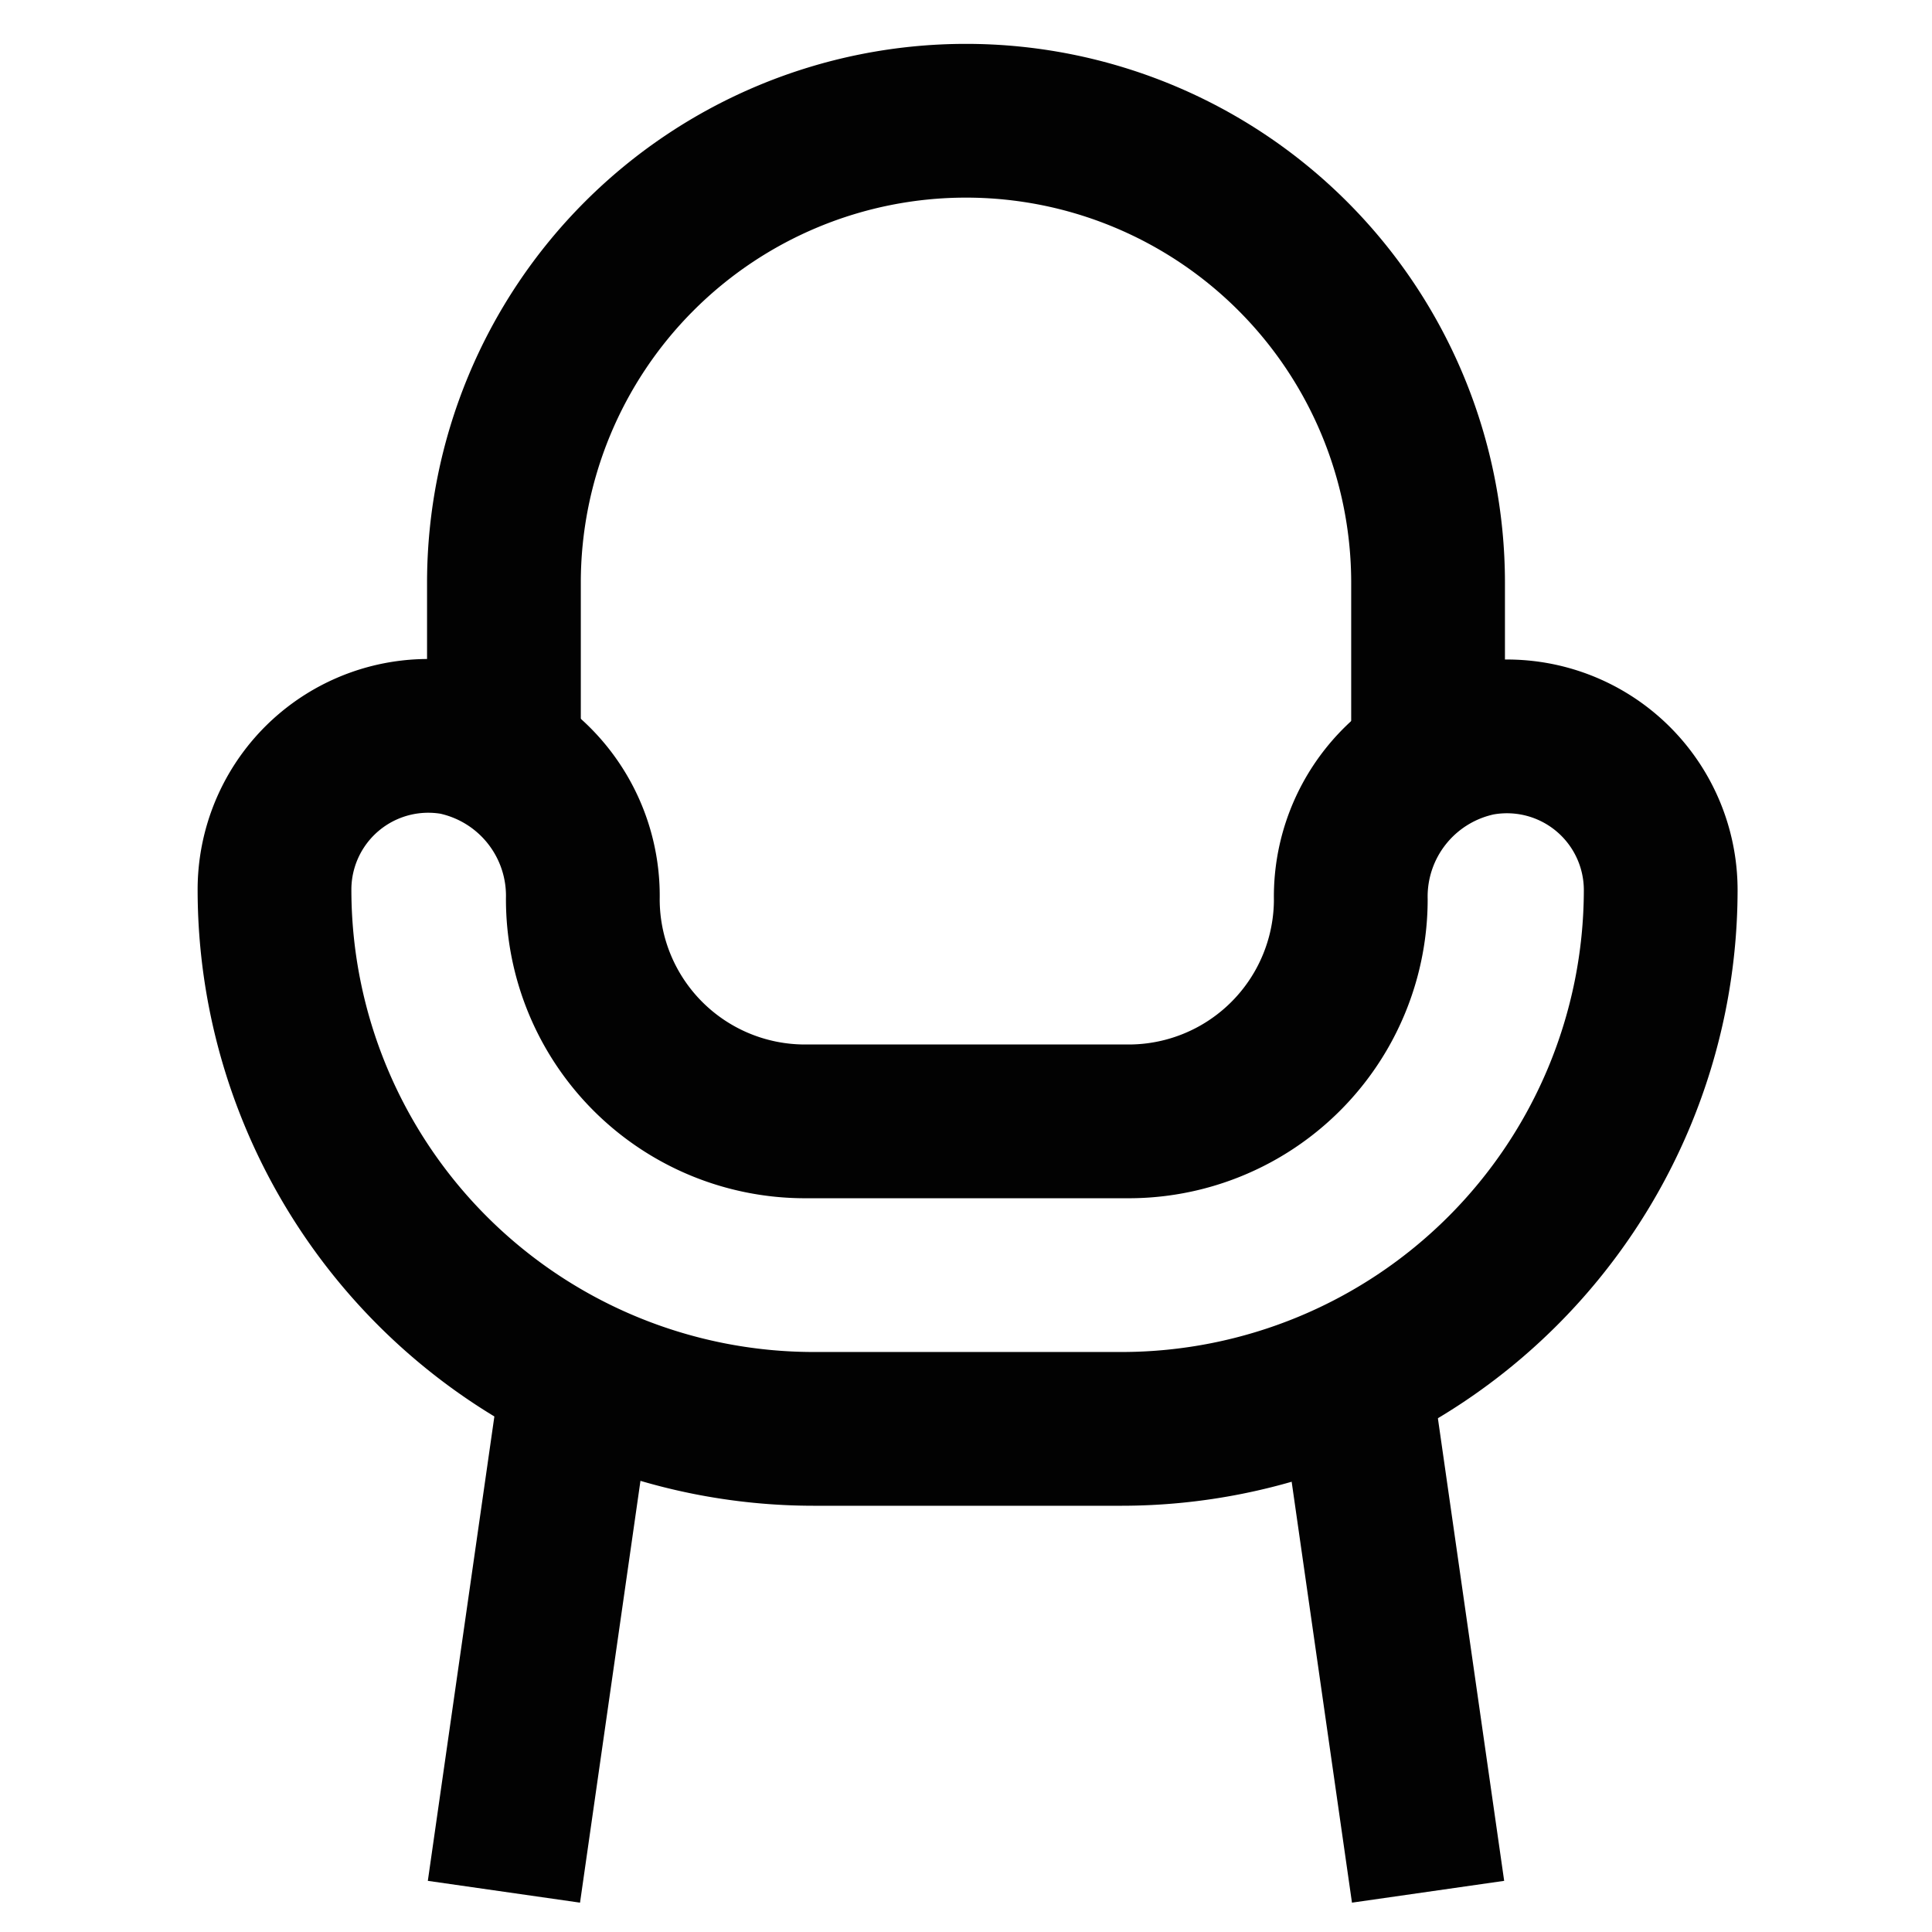
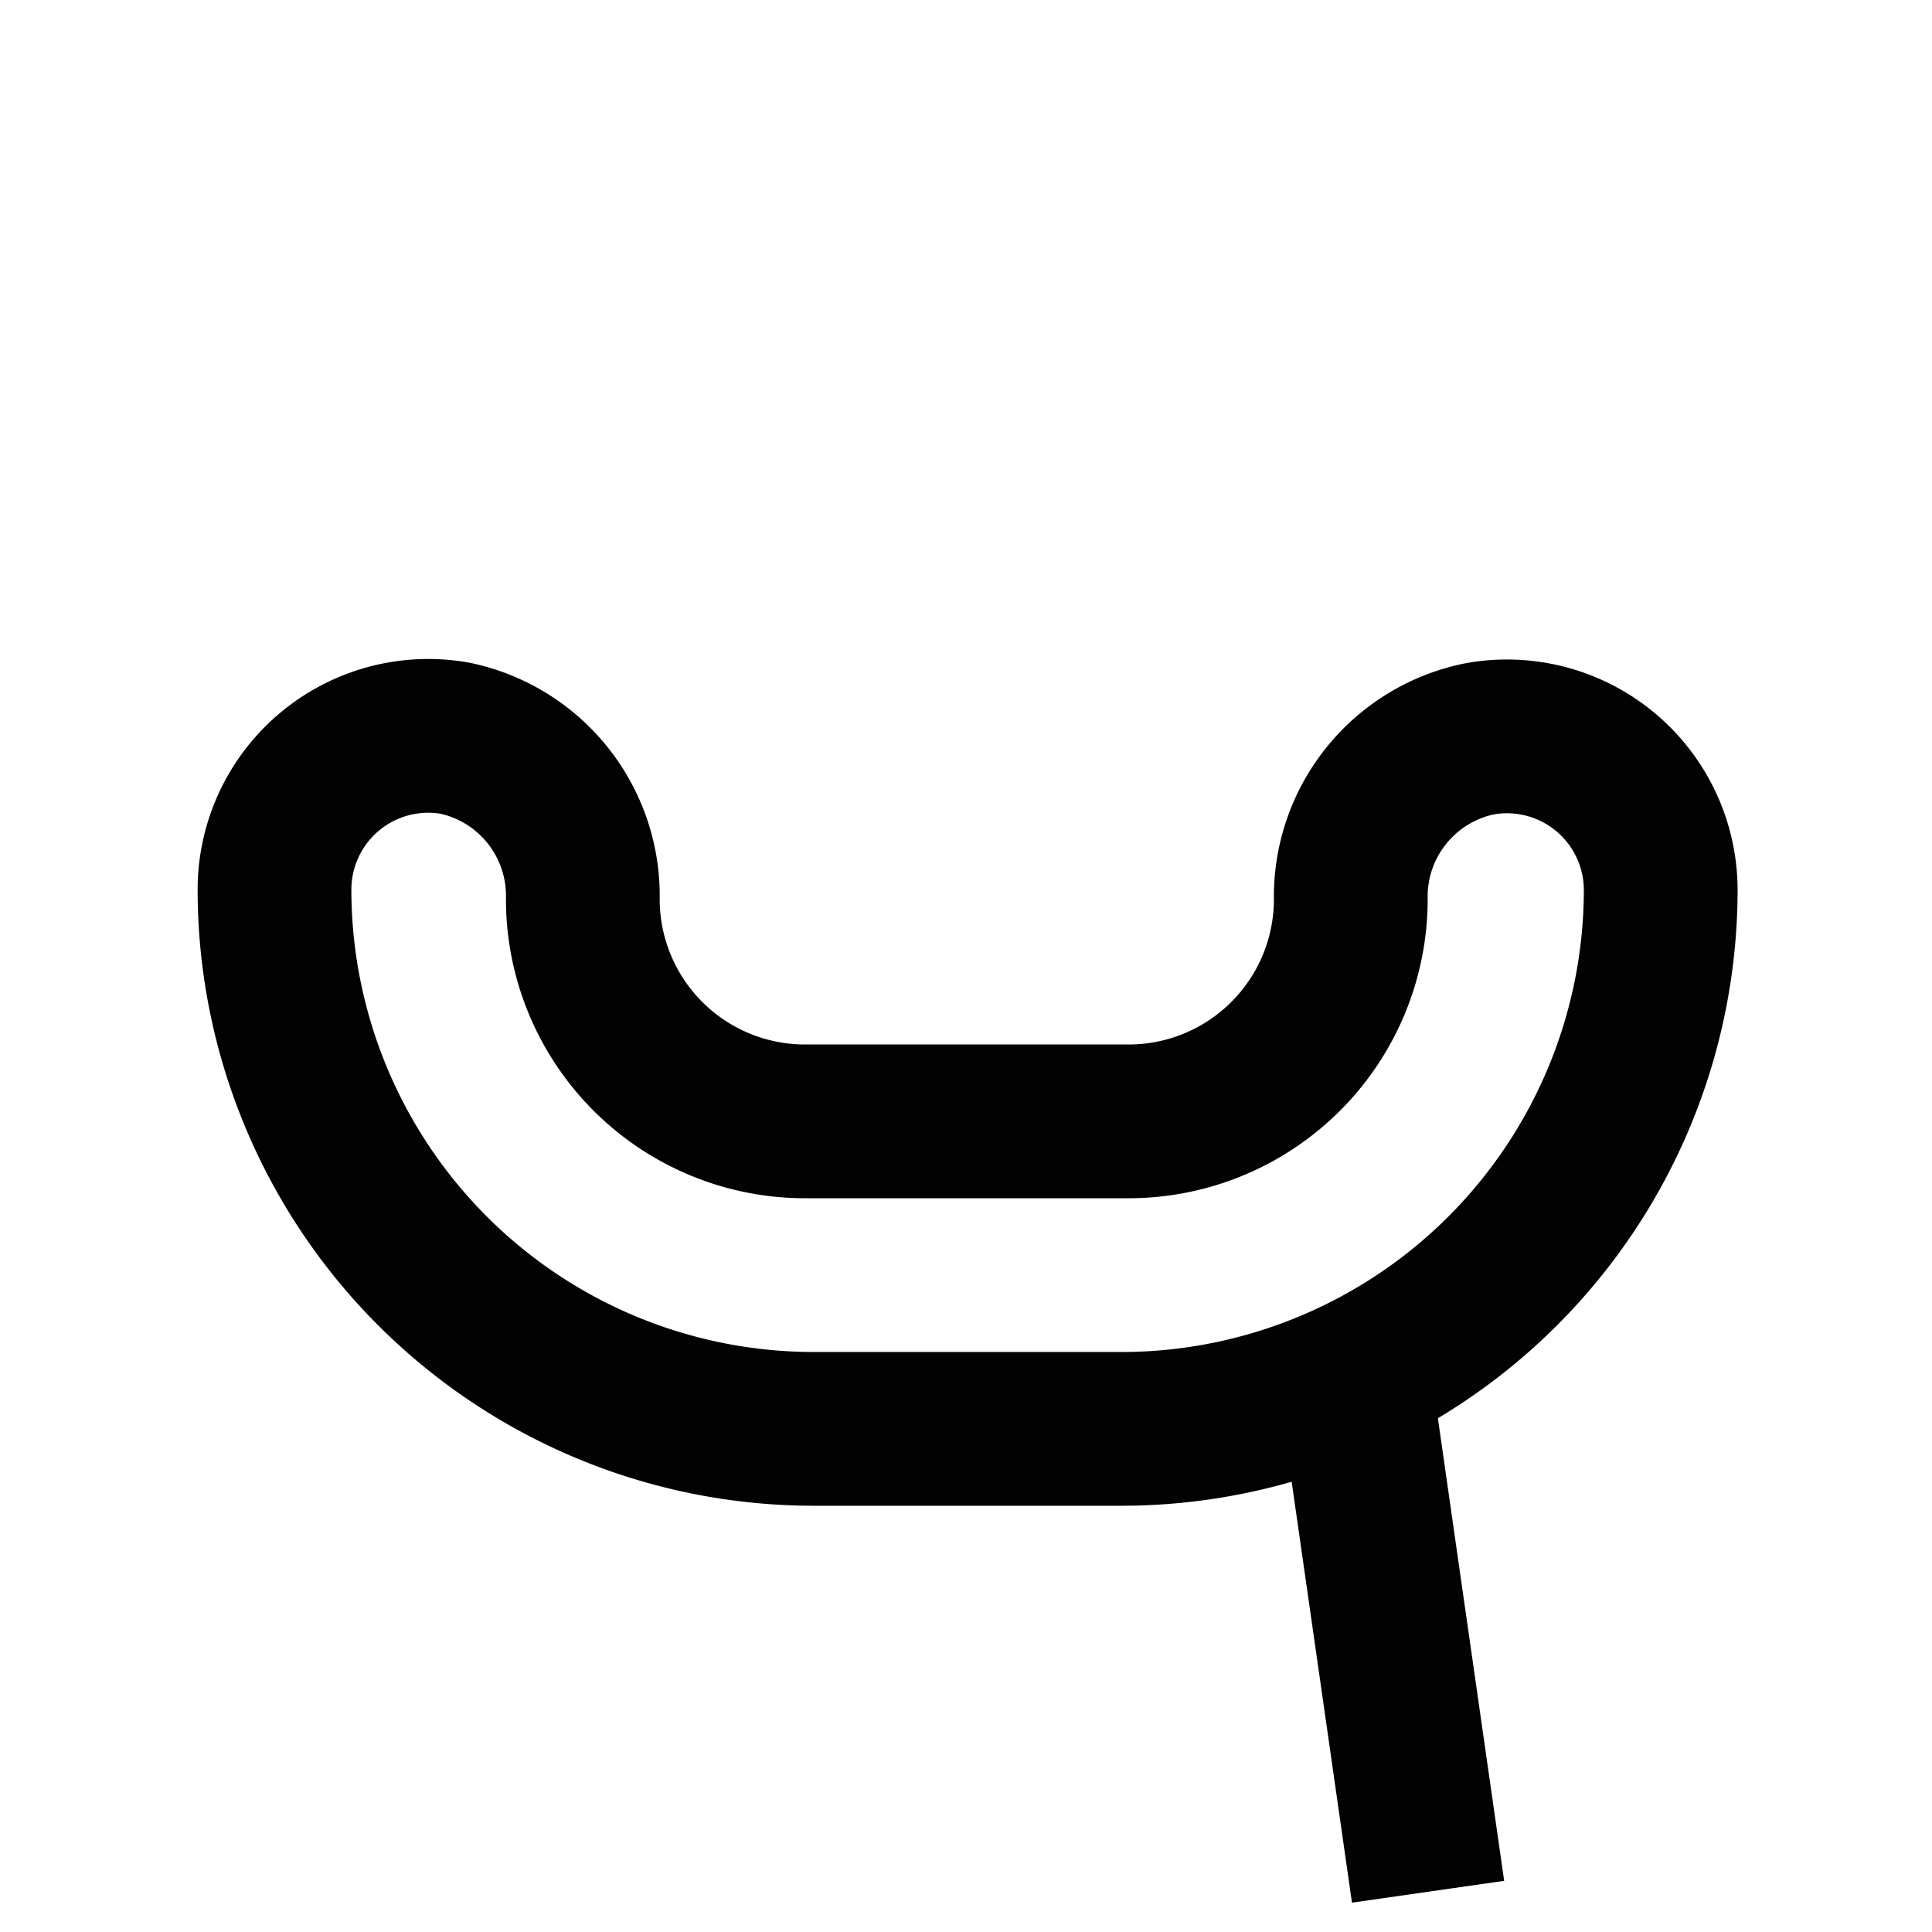
<svg xmlns="http://www.w3.org/2000/svg" width="800px" height="800px" viewBox="0 0 24 24" id="Layer_1" data-name="Layer 1">
  <defs>
    <style>.cls-1{fill:none;stroke:#020202;stroke-miterlimit:10;stroke-width:1.91px;}</style>
  </defs>
  <path class="cls-1" d="M18.37,9.18a2,2,0,0,0-1.59,2h0A2.76,2.76,0,0,1,14,13.93H10a2.76,2.76,0,0,1-2.76-2.76h0a2,2,0,0,0-1.59-2,1.91,1.91,0,0,0-2.24,1.89h0a6.7,6.7,0,0,0,6.7,6.69h3.82a6.7,6.7,0,0,0,6.7-6.69h0A1.91,1.91,0,0,0,18.37,9.18Z" />
-   <path class="cls-1" d="M6.26,9.42V7.24a5.74,5.74,0,1,1,11.48,0V9.42" />
-   <line class="cls-1" x1="6.26" y1="23.5" x2="7.22" y2="16.8" />
  <line class="cls-1" x1="16.78" y1="16.8" x2="17.74" y2="23.5" />
</svg>